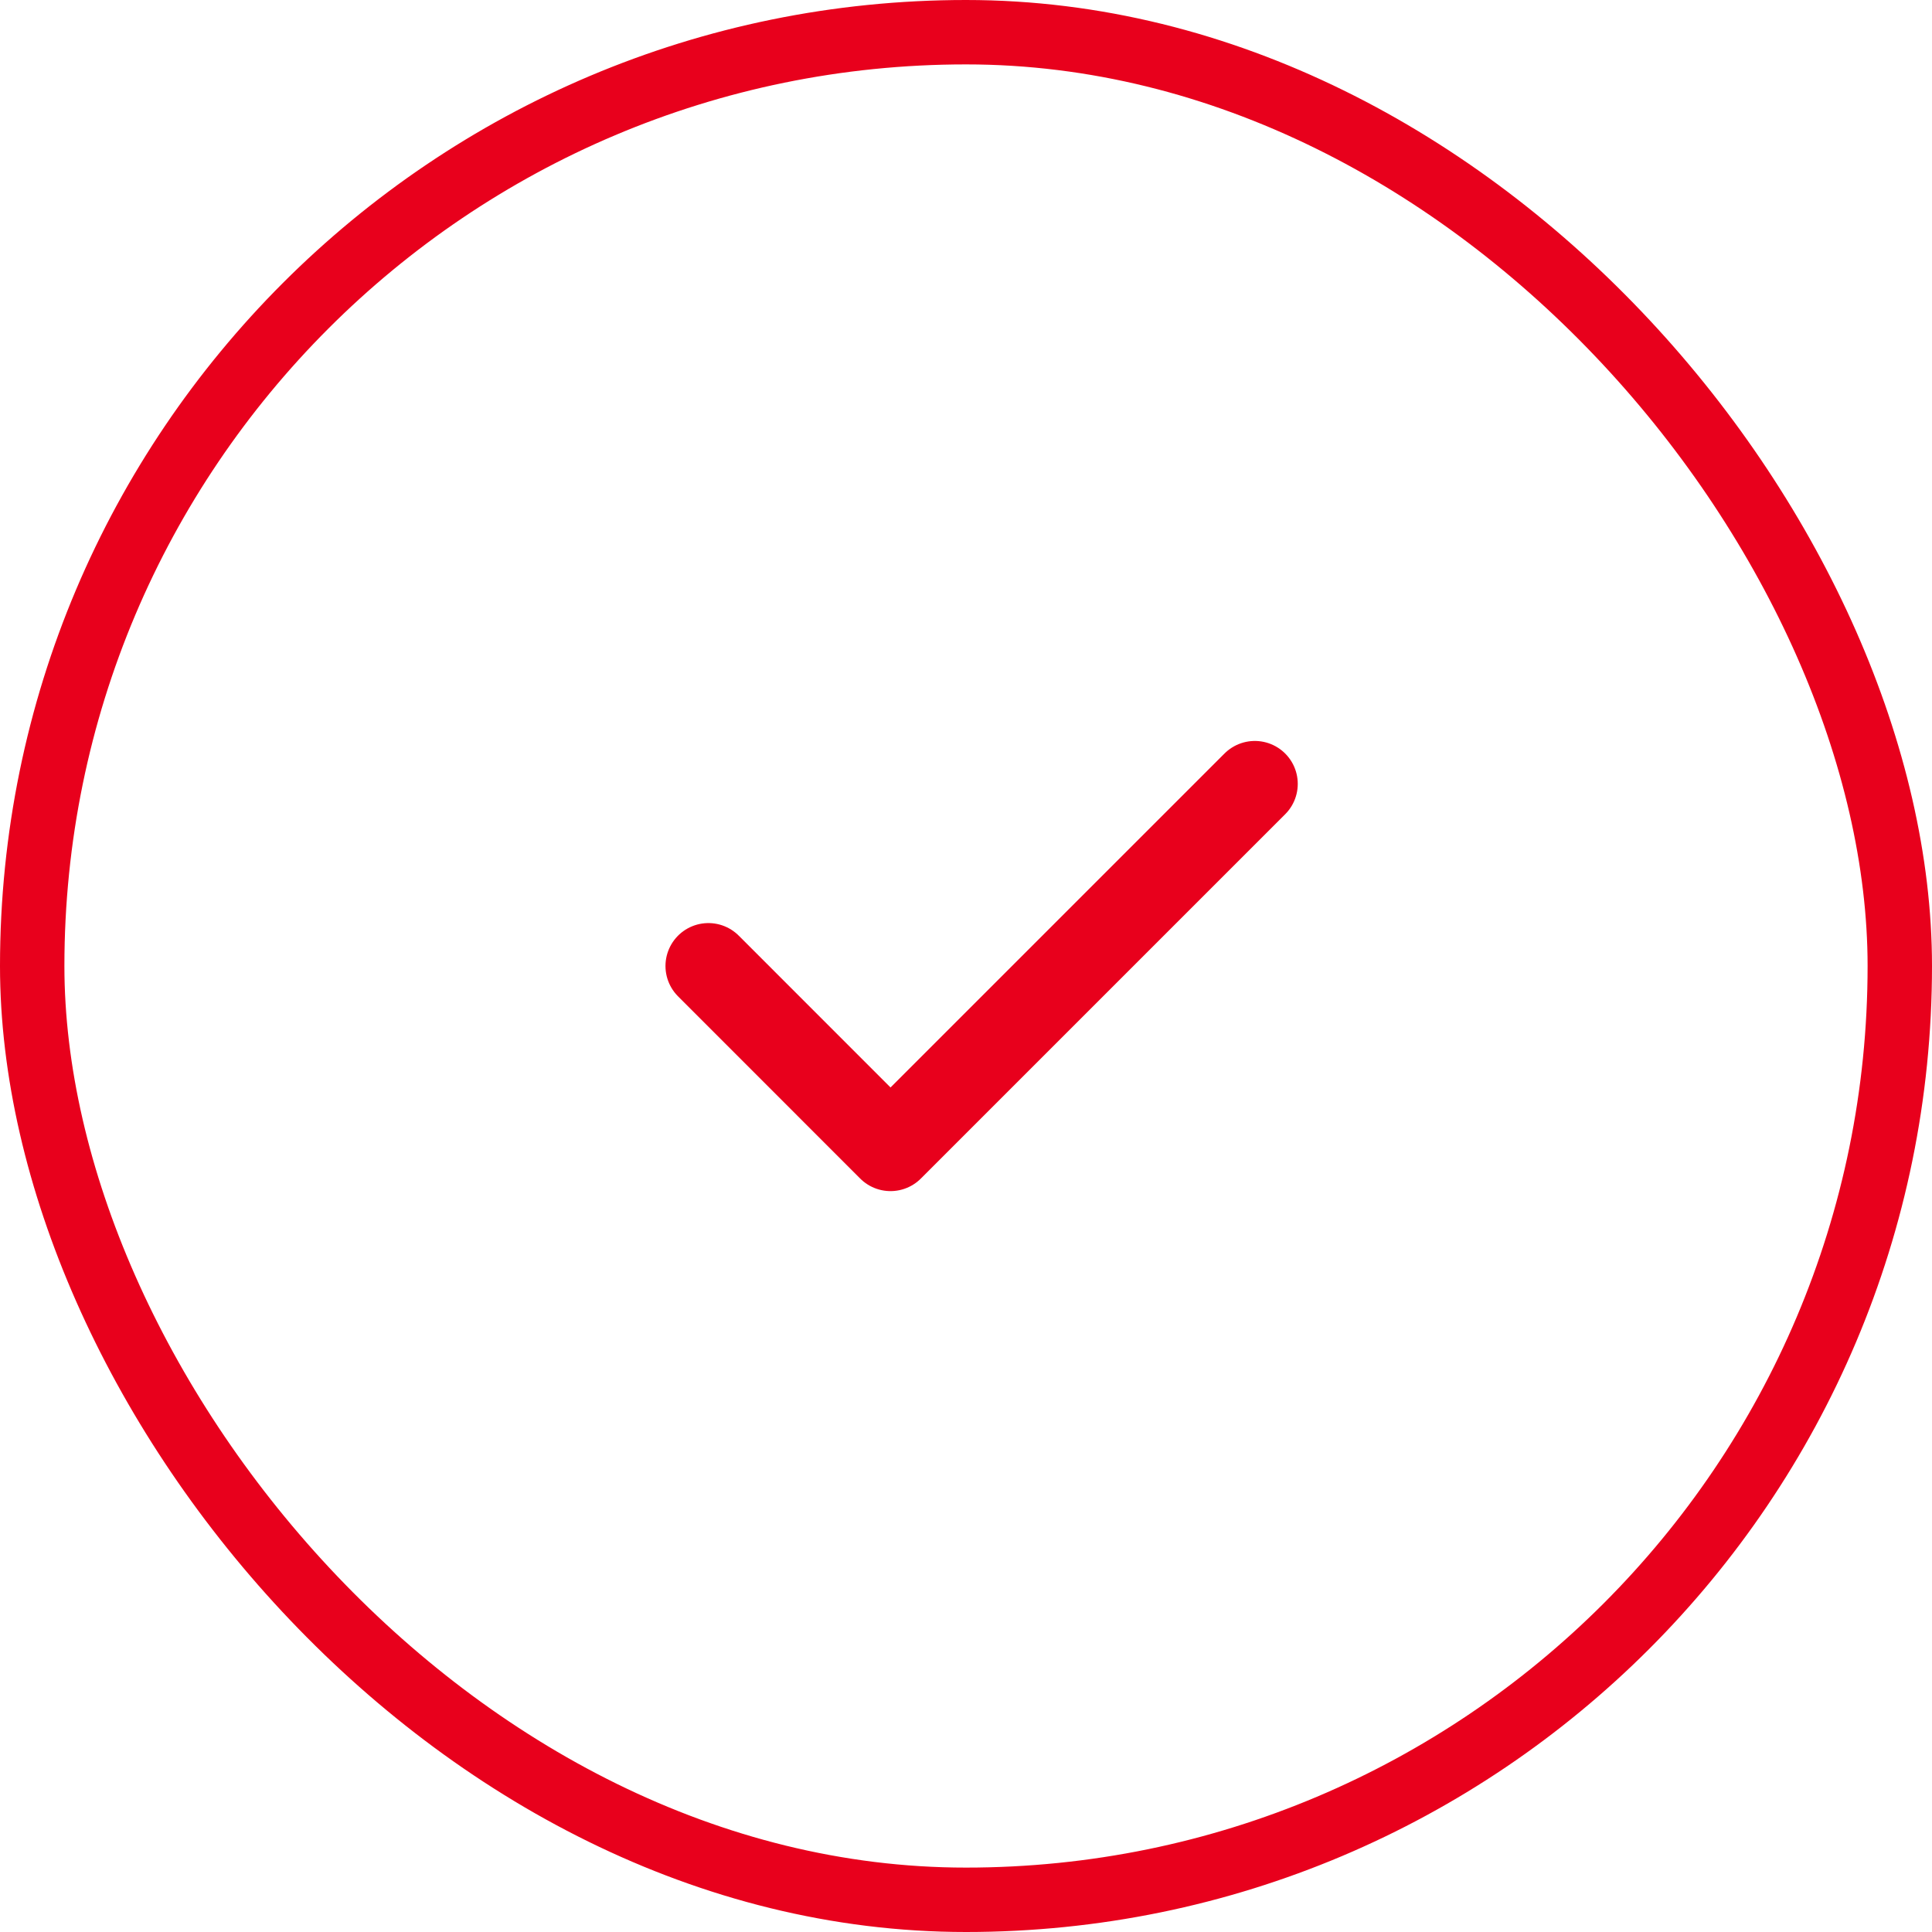
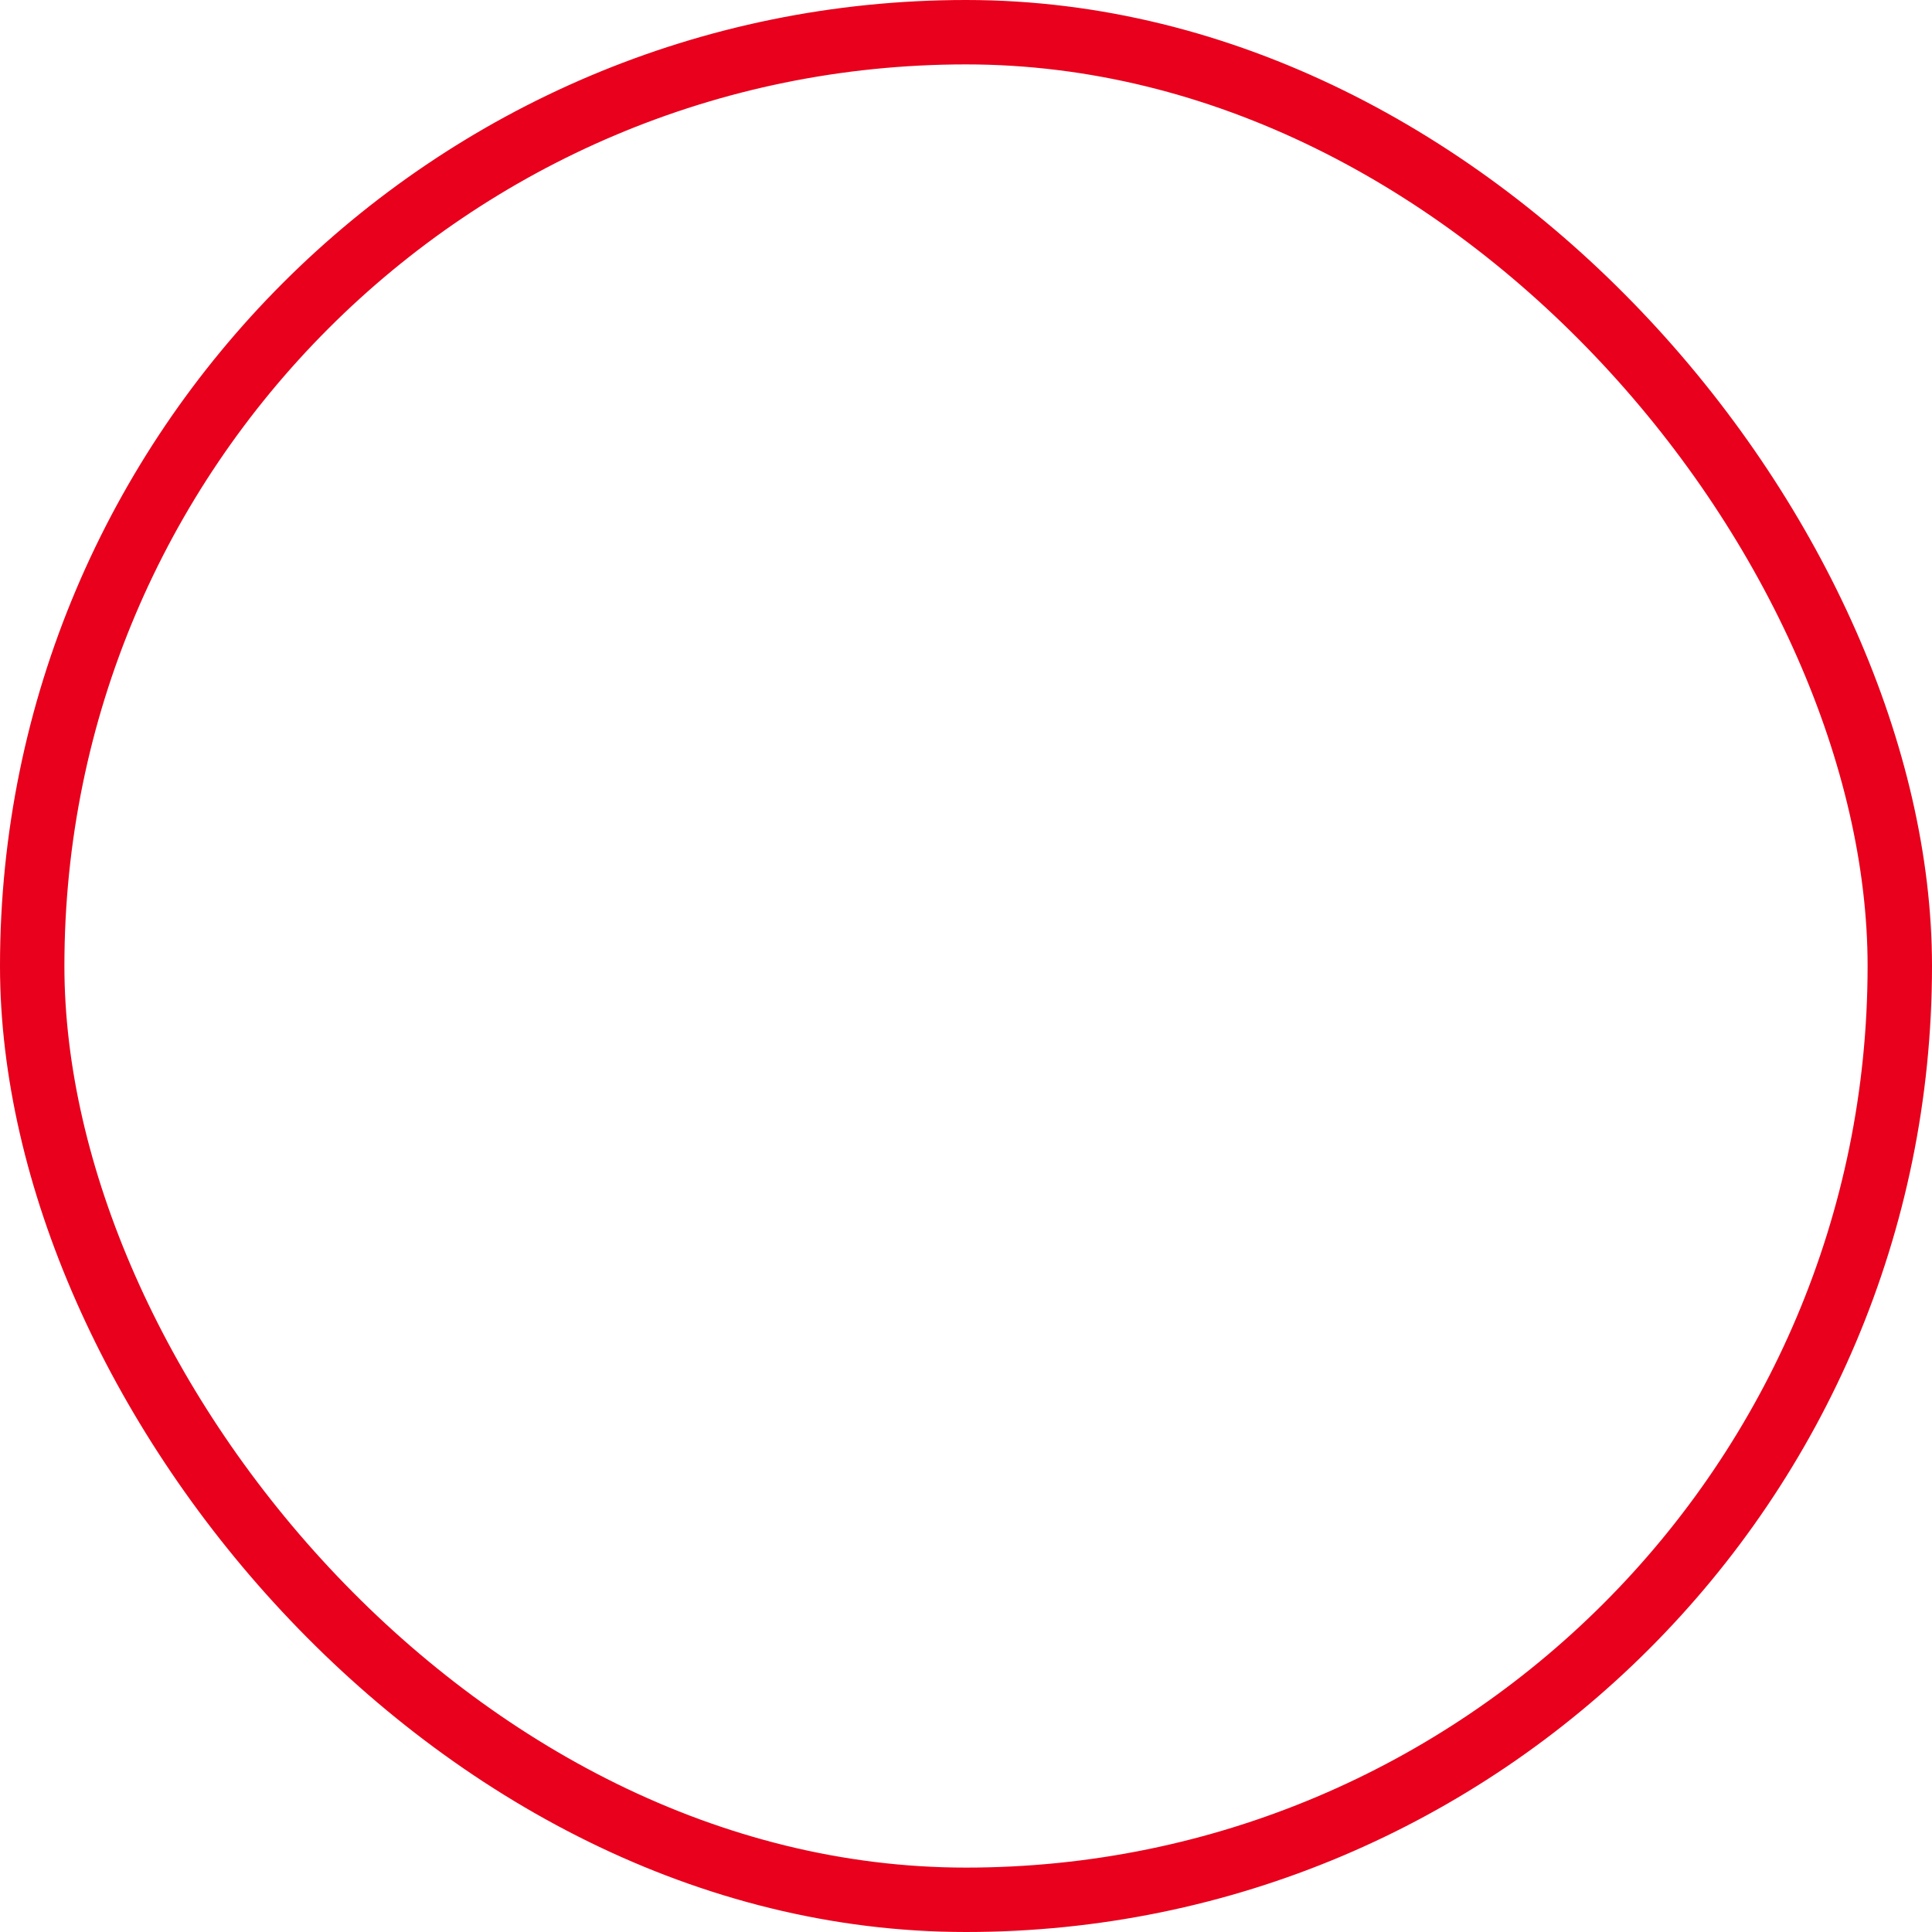
<svg xmlns="http://www.w3.org/2000/svg" width="30" height="30" viewBox="0 0 30 30" fill="none">
-   <path d="M11 15L13.828 17.829L19.485 12.172" stroke="#E8001C" stroke-width="1.333" stroke-linecap="round" stroke-linejoin="round" />
  <rect x="0.5" y="0.5" width="29" height="29" rx="14.5" stroke="#E8001C" />
</svg>